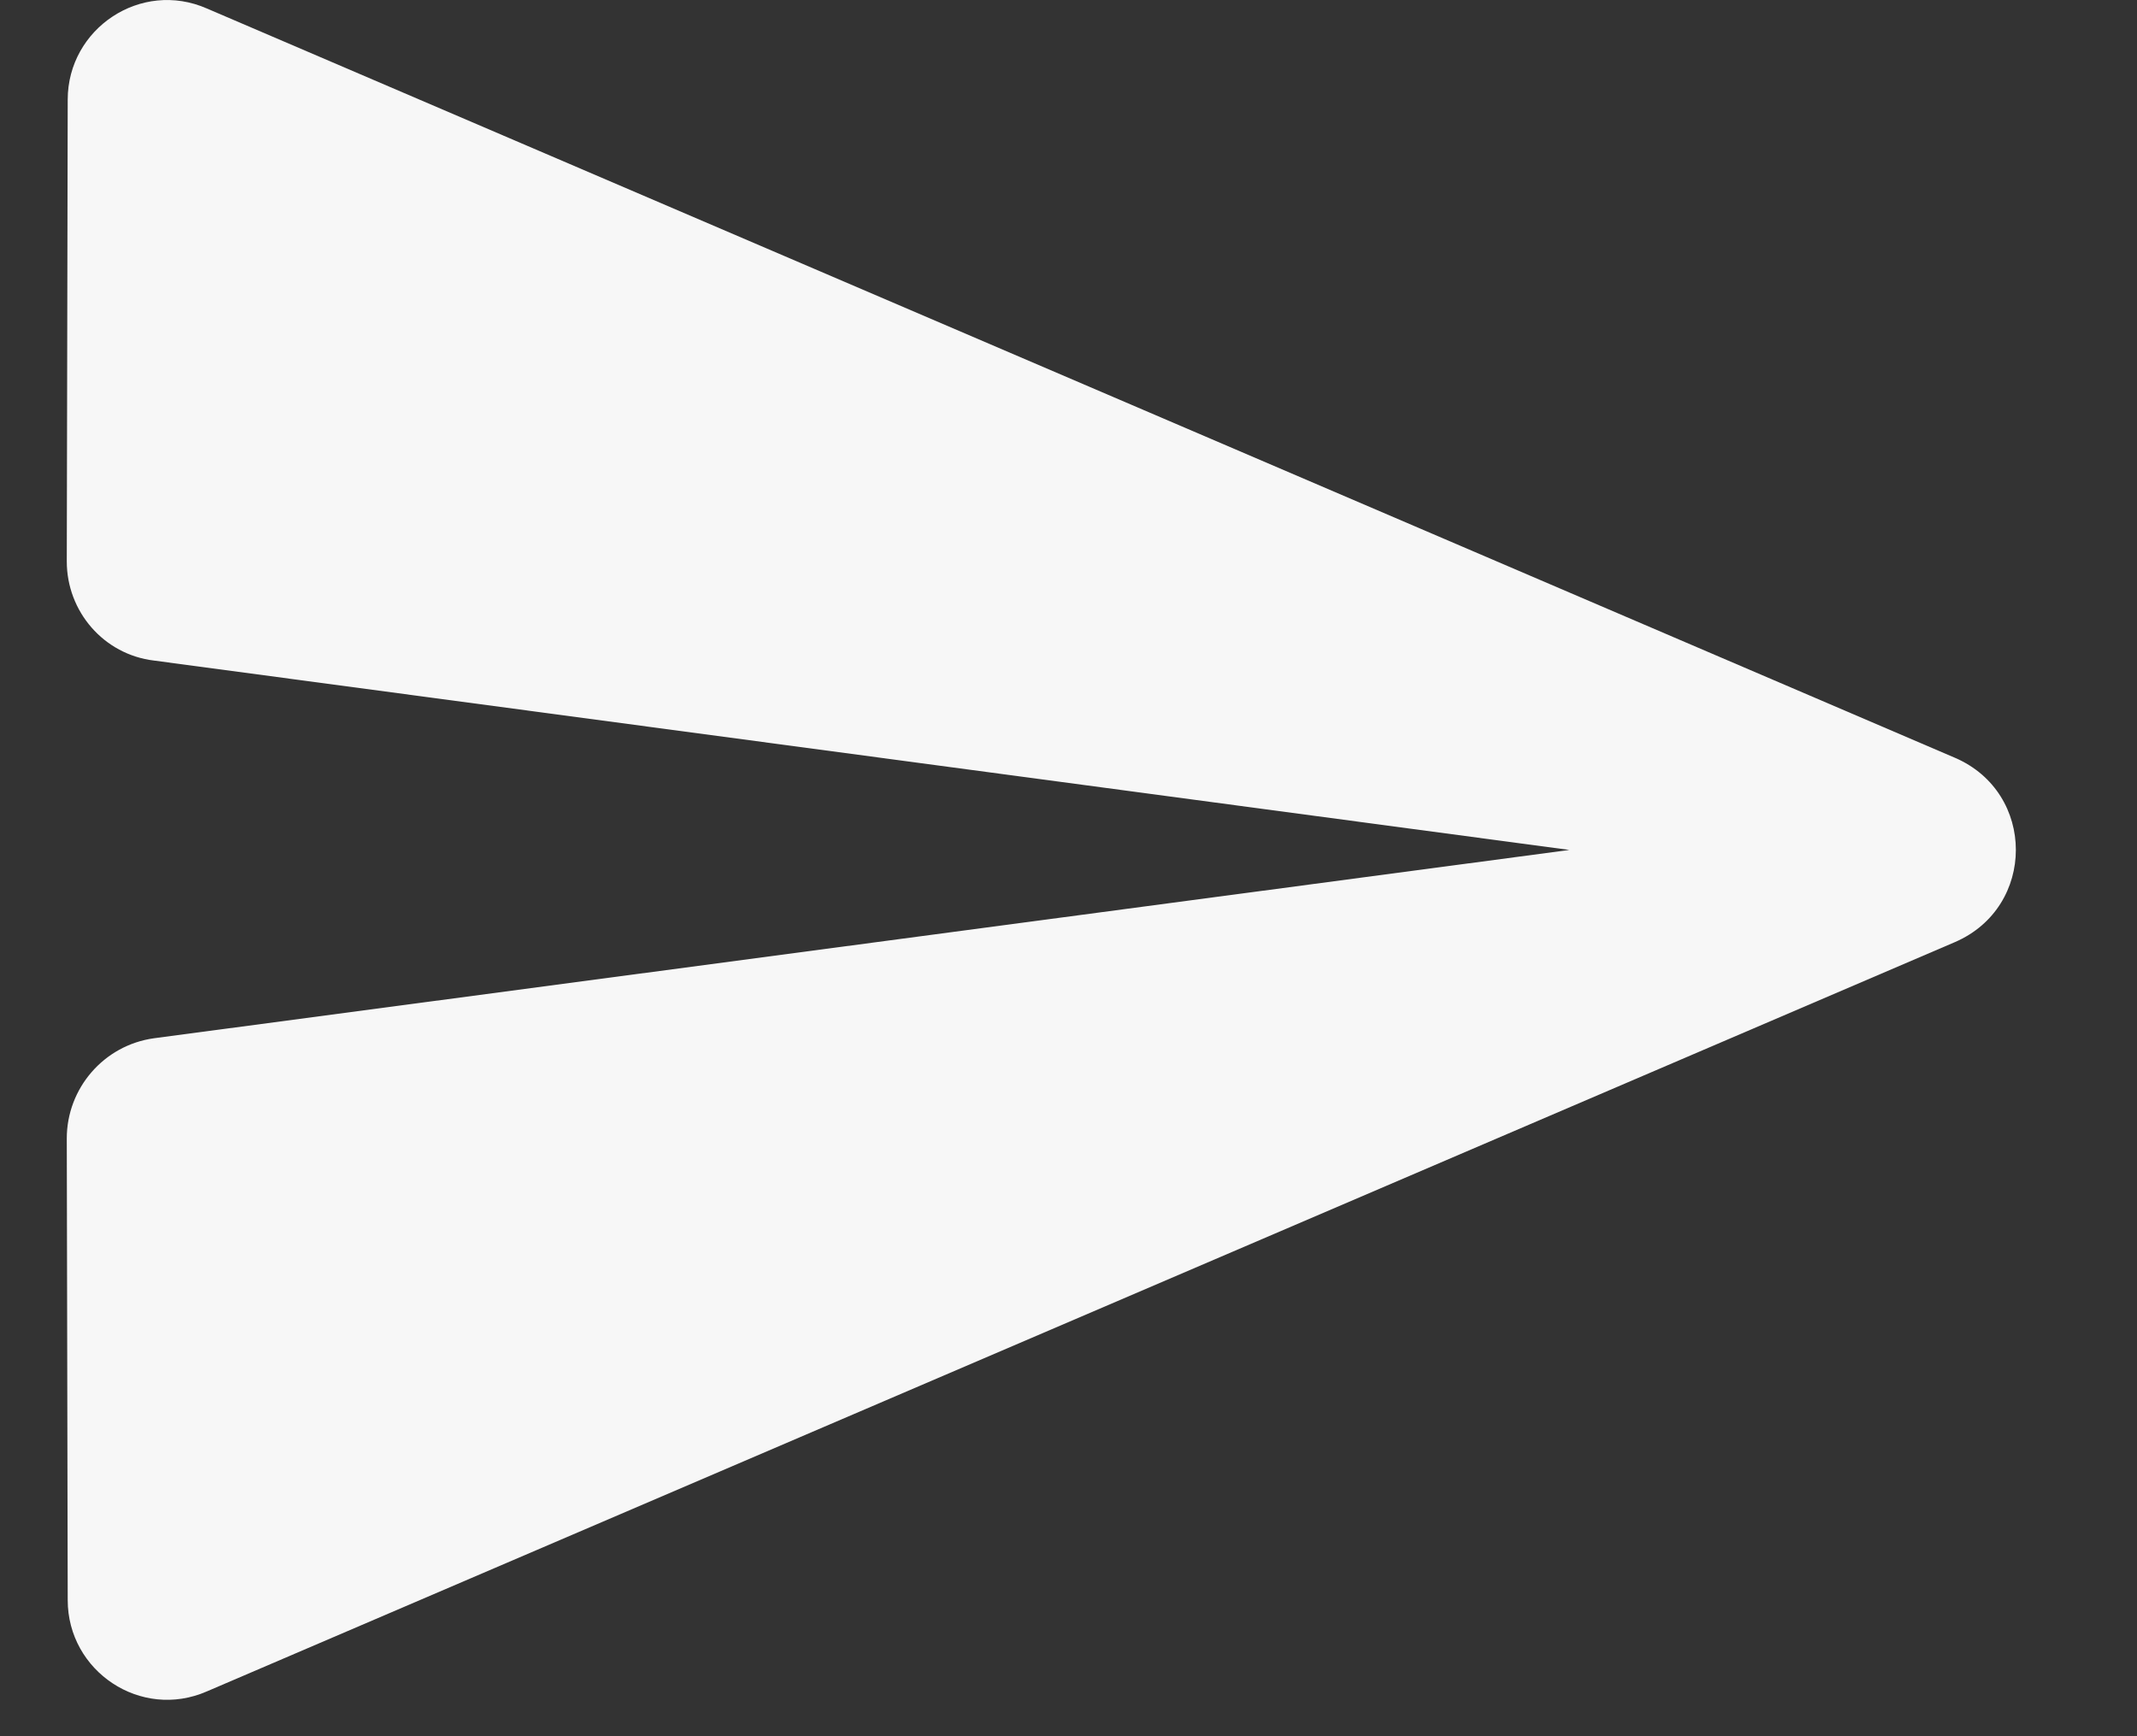
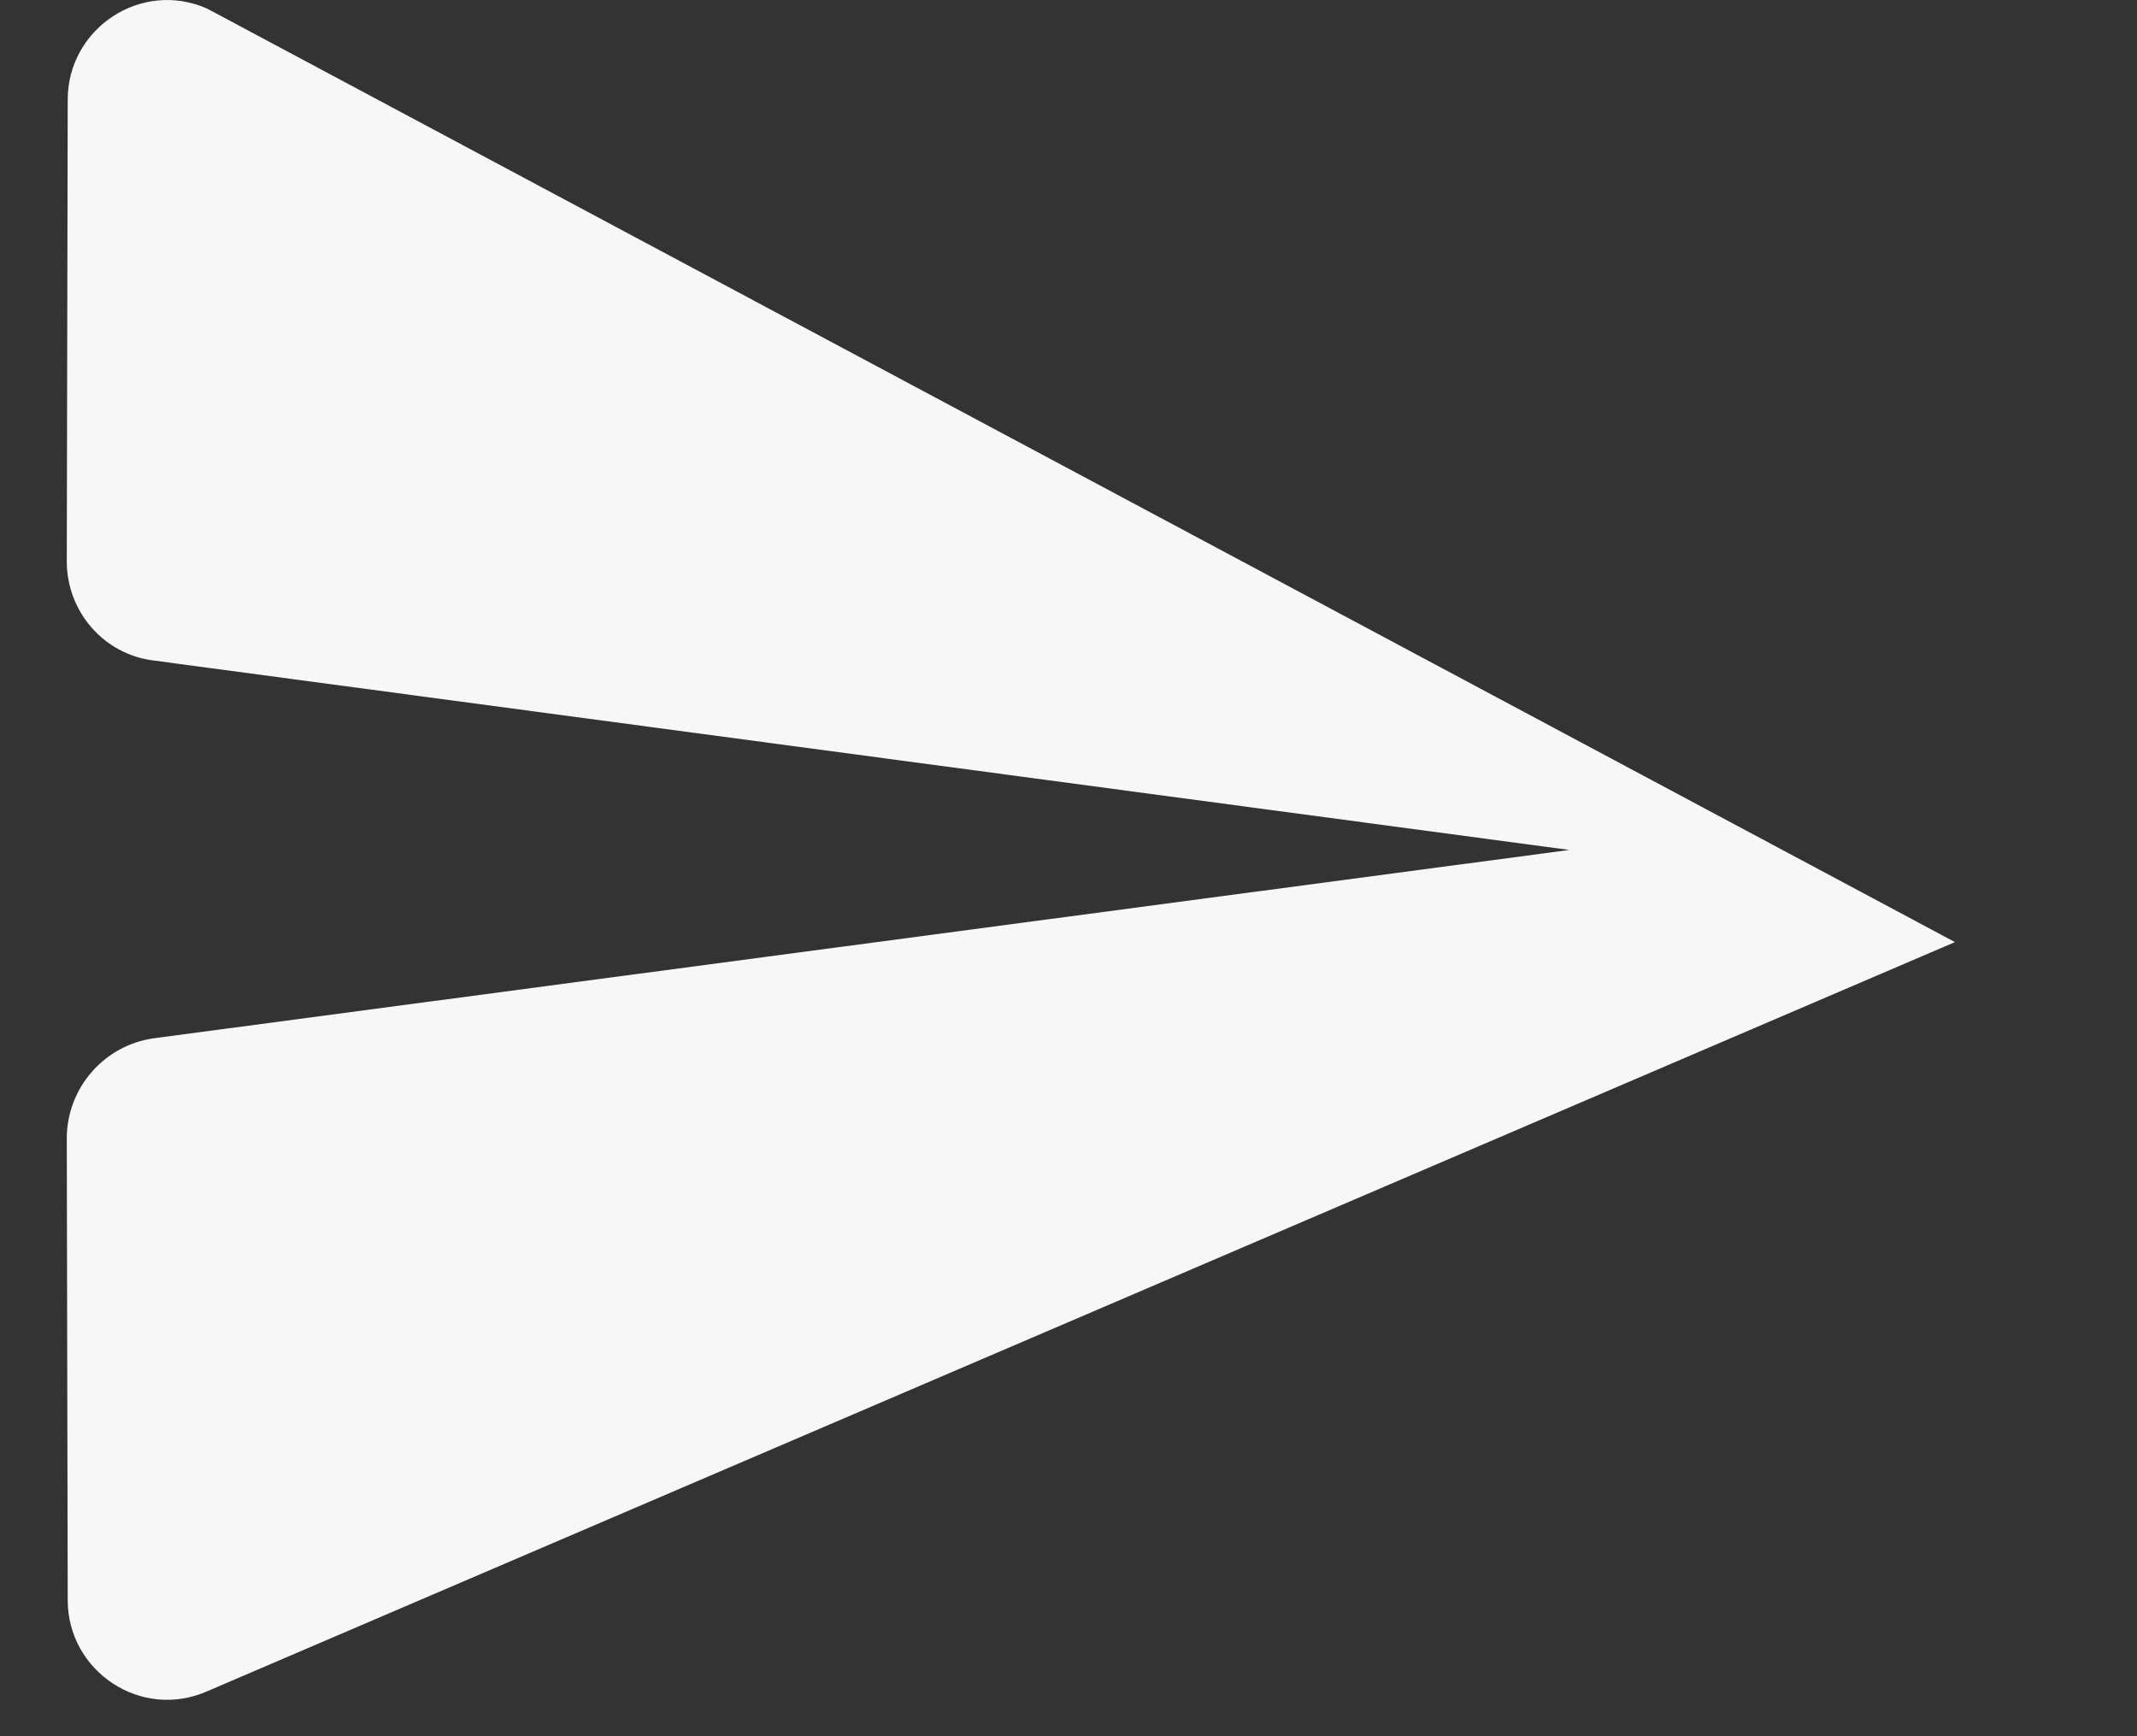
<svg xmlns="http://www.w3.org/2000/svg" width="16" height="13" viewBox="0 0 16 13" fill="none">
  <rect x="0" y="0" width="16" height="13" fill="#333333" stroke="none" />
-   <path fill-rule="evenodd" clip-rule="evenodd" d="M1.55 12.664L14.637 7.054C15.245 6.791 15.245 5.936 14.637 5.674L1.55 0.064C1.055 -0.154 0.507 0.214 0.507 0.746L0.5 4.204C0.5 4.579 0.777 4.901 1.153 4.946L11.75 6.364L1.153 7.774C0.777 7.826 0.5 8.149 0.5 8.524L0.507 11.981C0.507 12.514 1.055 12.881 1.55 12.664V12.664Z" fill="#F7F7F7" />
+   <path fill-rule="evenodd" clip-rule="evenodd" d="M1.55 12.664L14.637 7.054L1.55 0.064C1.055 -0.154 0.507 0.214 0.507 0.746L0.5 4.204C0.5 4.579 0.777 4.901 1.153 4.946L11.75 6.364L1.153 7.774C0.777 7.826 0.5 8.149 0.5 8.524L0.507 11.981C0.507 12.514 1.055 12.881 1.55 12.664V12.664Z" fill="#F7F7F7" />
</svg>